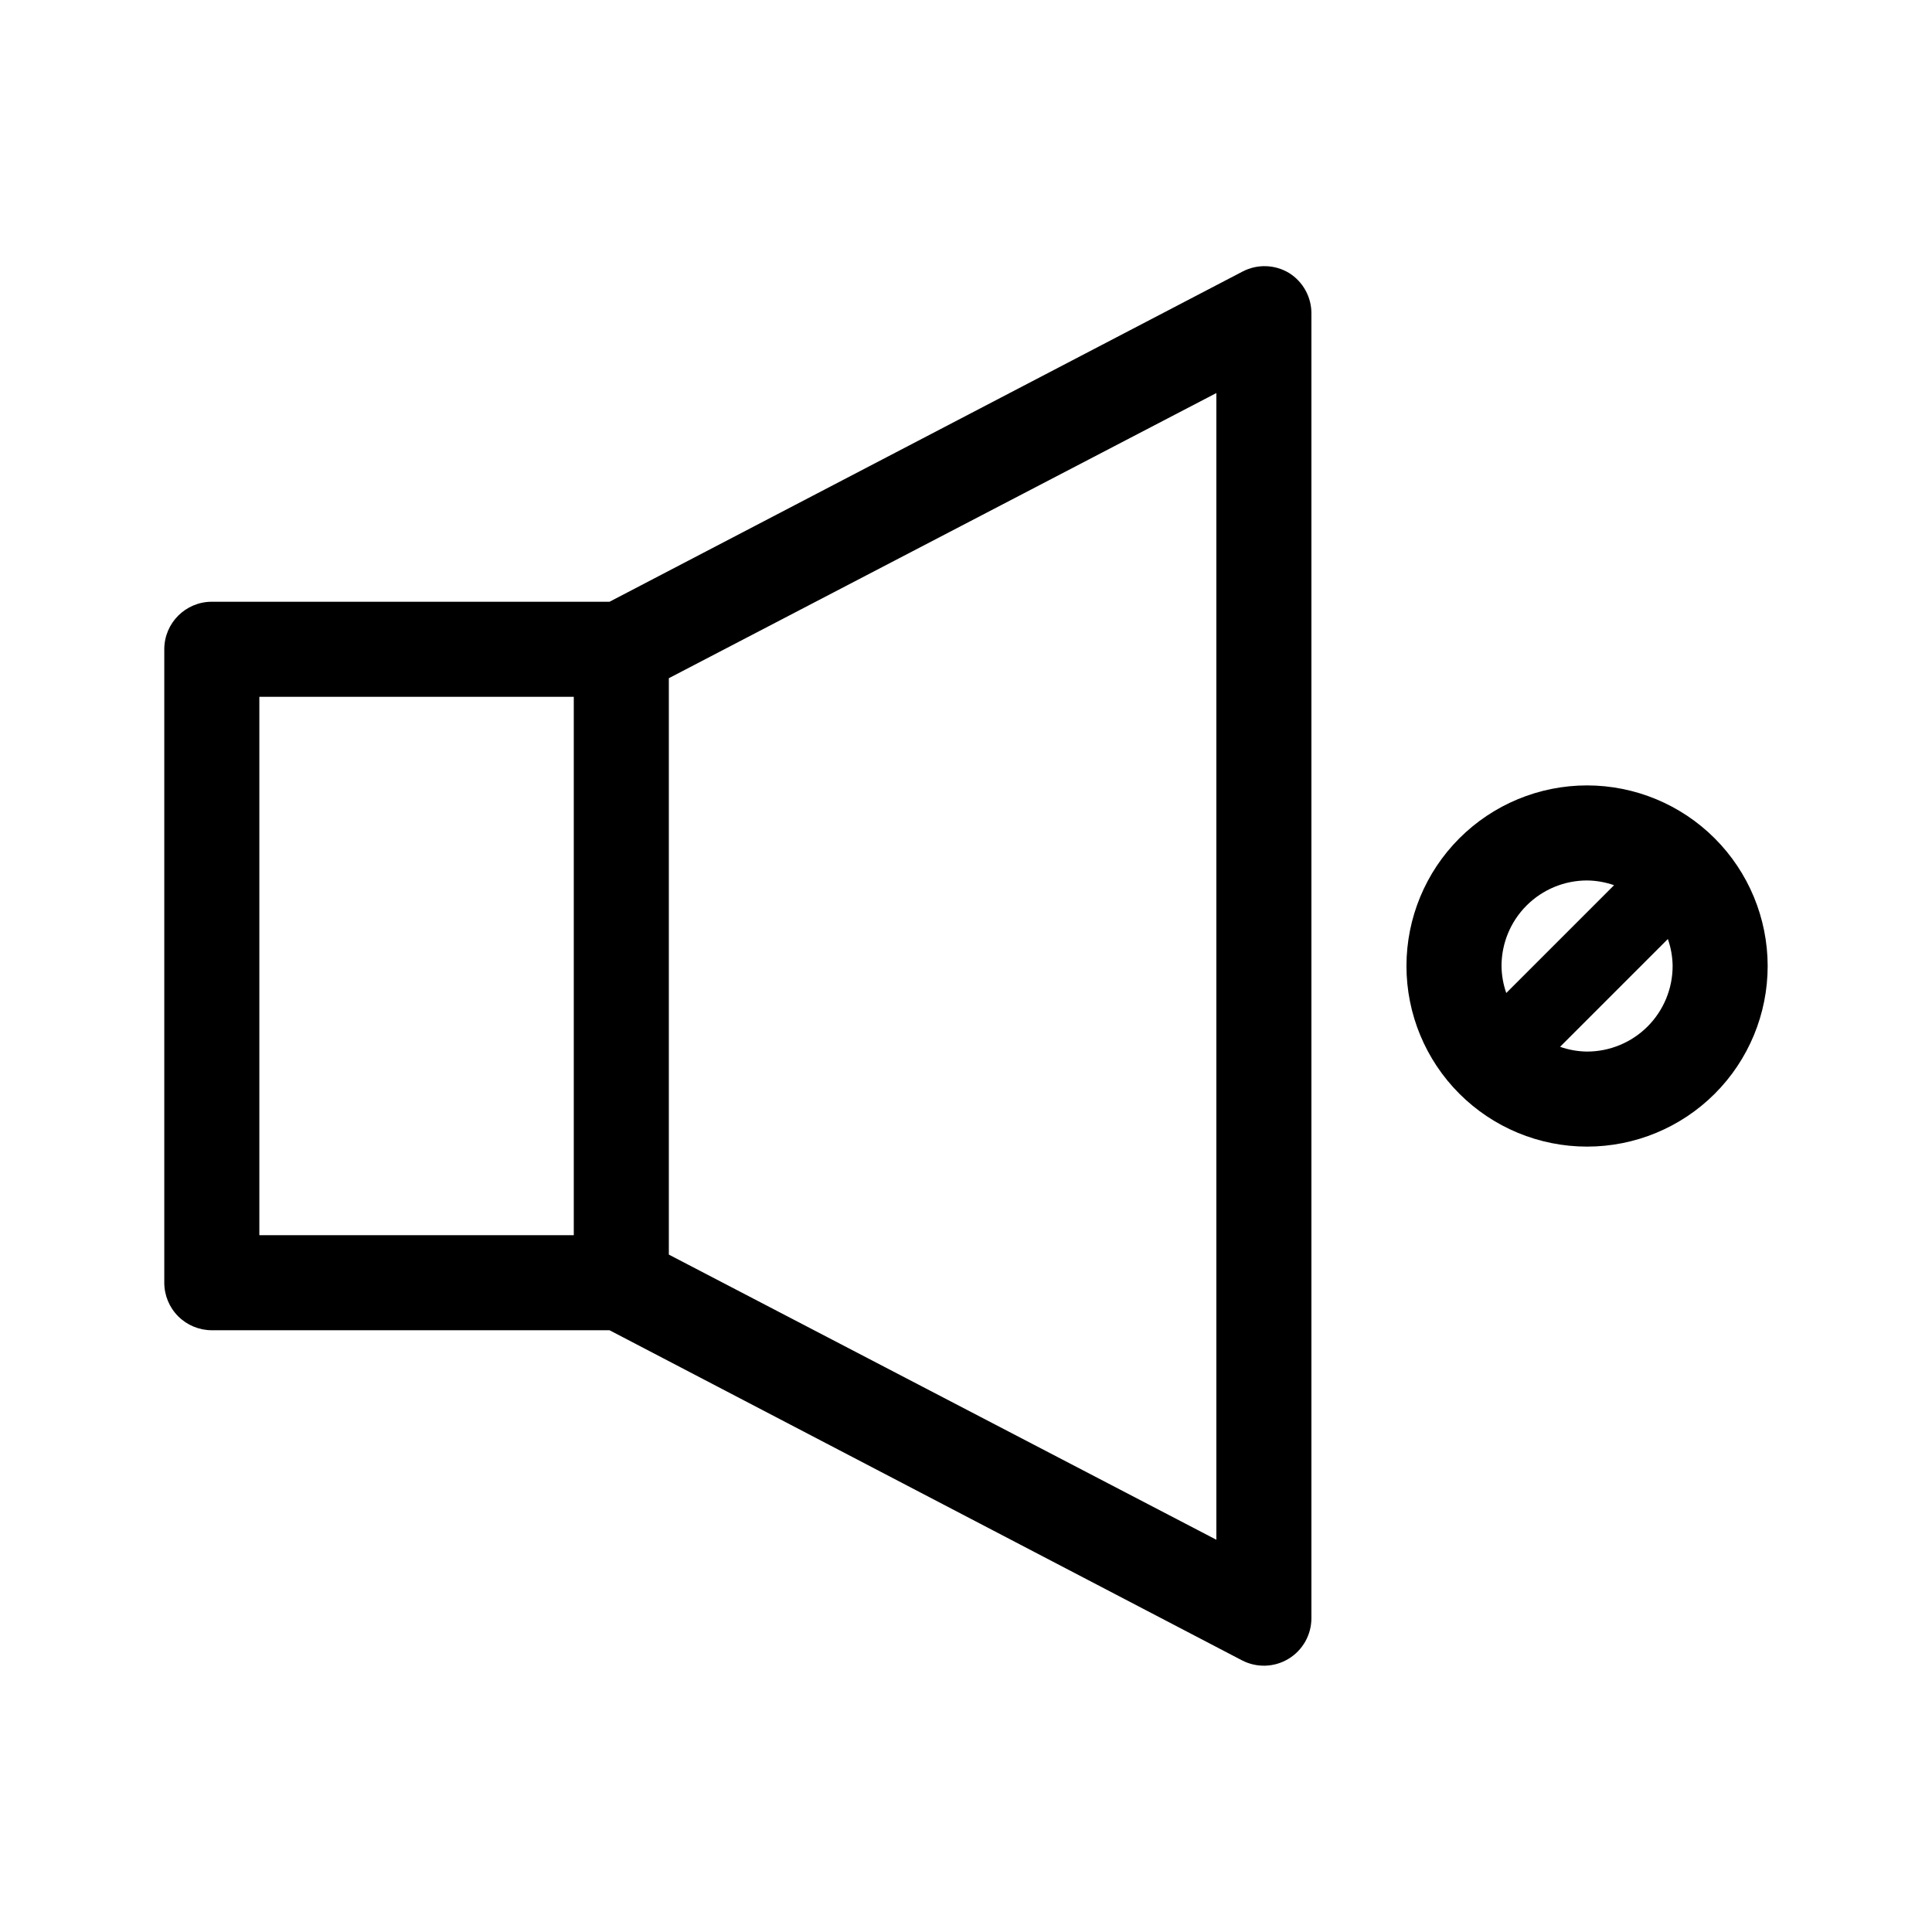
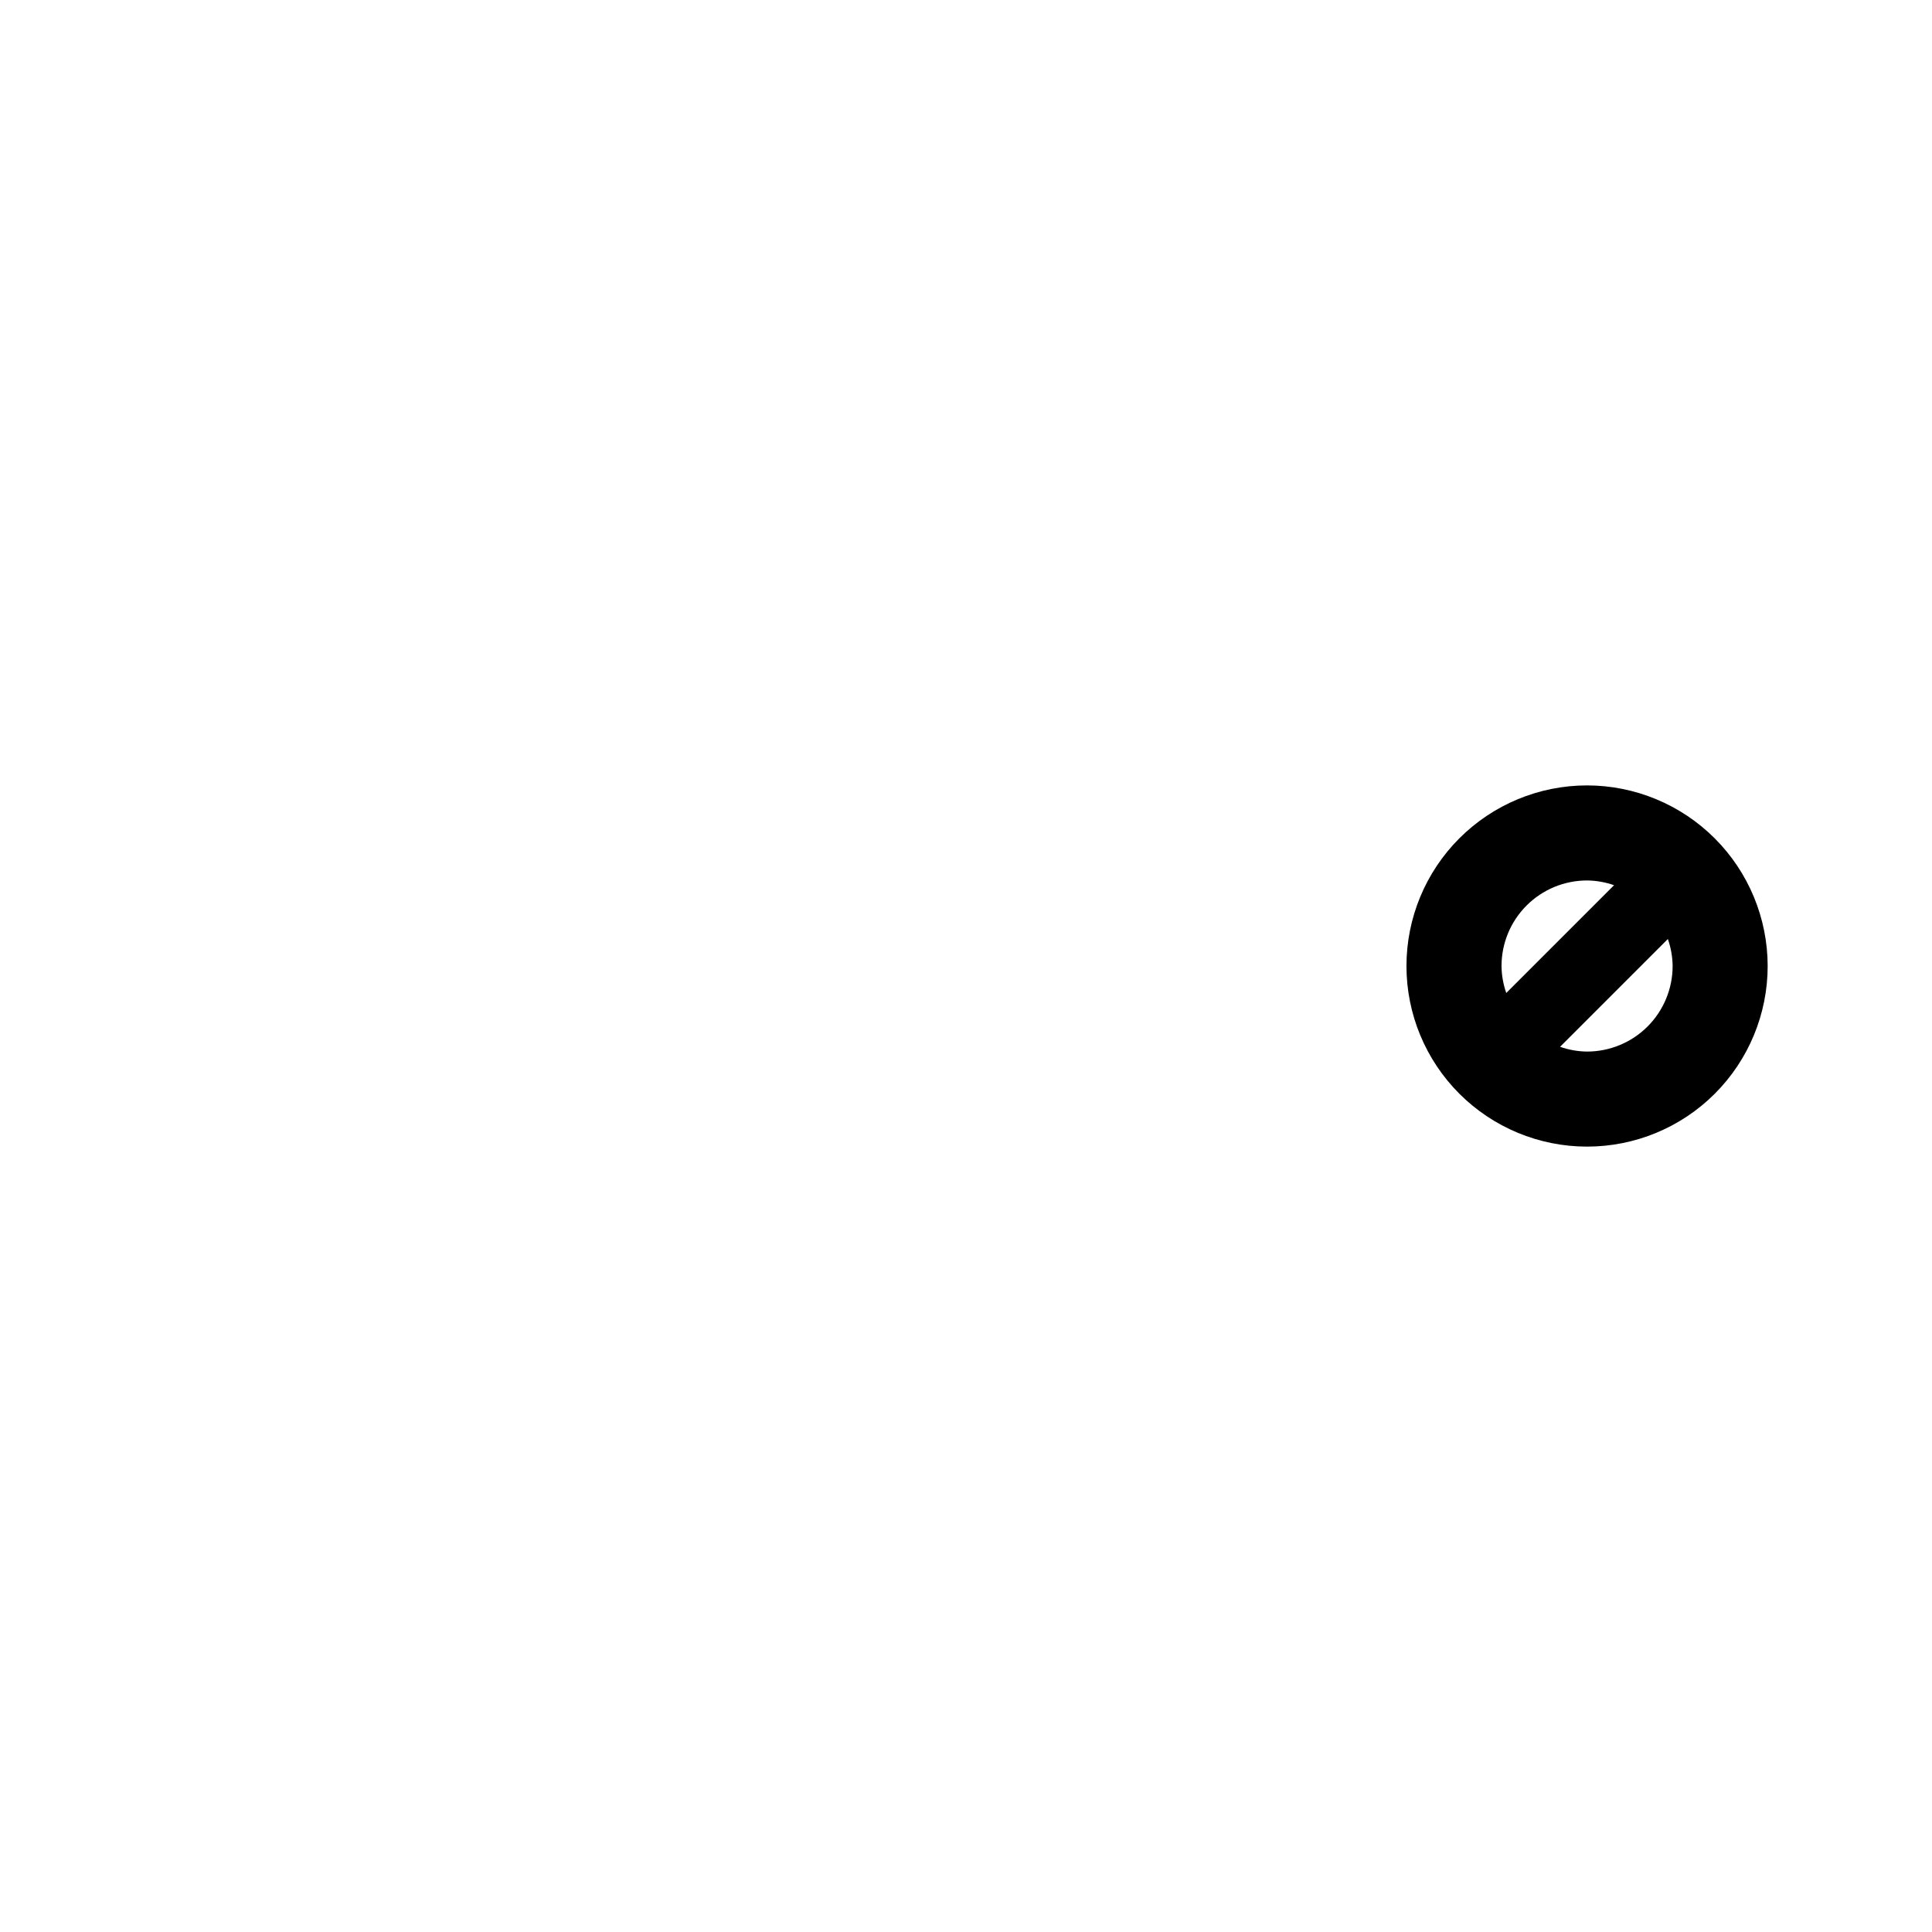
<svg xmlns="http://www.w3.org/2000/svg" fill="#000000" width="800px" height="800px" version="1.1" viewBox="144 144 512 512">
  <g>
-     <path d="m485.64 216.36c-3.762-2.281-8.438-2.434-12.34-0.402l-167.77 87.512h-105.4c-6.957 0-12.594 5.641-12.594 12.594v167.87c0 3.34 1.324 6.543 3.688 8.906 2.363 2.363 5.566 3.688 8.906 3.688h105.4l167.57 87.461c3.91 2.047 8.602 1.902 12.375-0.387 3.773-2.289 6.074-6.383 6.062-10.797v-345.66c0.043-4.371-2.188-8.453-5.894-10.781zm-272.91 112.3h83.328v142.68h-83.328zm253.62 223.39-145.1-75.57v-152.75l145.1-75.57z" />
    <path d="m564.59 352.14c-12.695 0-24.867 5.043-33.844 14.02s-14.02 21.148-14.02 33.844c0 12.691 5.043 24.867 14.02 33.844 8.977 8.973 21.148 14.016 33.844 14.016 12.691 0 24.867-5.043 33.844-14.016 8.977-8.977 14.016-21.152 14.016-33.844-0.012-12.691-5.059-24.855-14.031-33.832-8.973-8.973-21.141-14.02-33.828-14.031zm0 25.191c2.438 0.027 4.852 0.453 7.152 1.258l-28.566 28.566c-0.805-2.301-1.23-4.715-1.258-7.152 0-6.016 2.387-11.781 6.641-16.031 4.25-4.254 10.02-6.641 16.031-6.641zm0 45.344c-2.438-0.027-4.856-0.453-7.156-1.262l28.566-28.566c0.809 2.301 1.234 4.719 1.262 7.156 0 6.012-2.391 11.777-6.641 16.031-4.254 4.25-10.02 6.641-16.031 6.641z" />
  </g>
</svg>